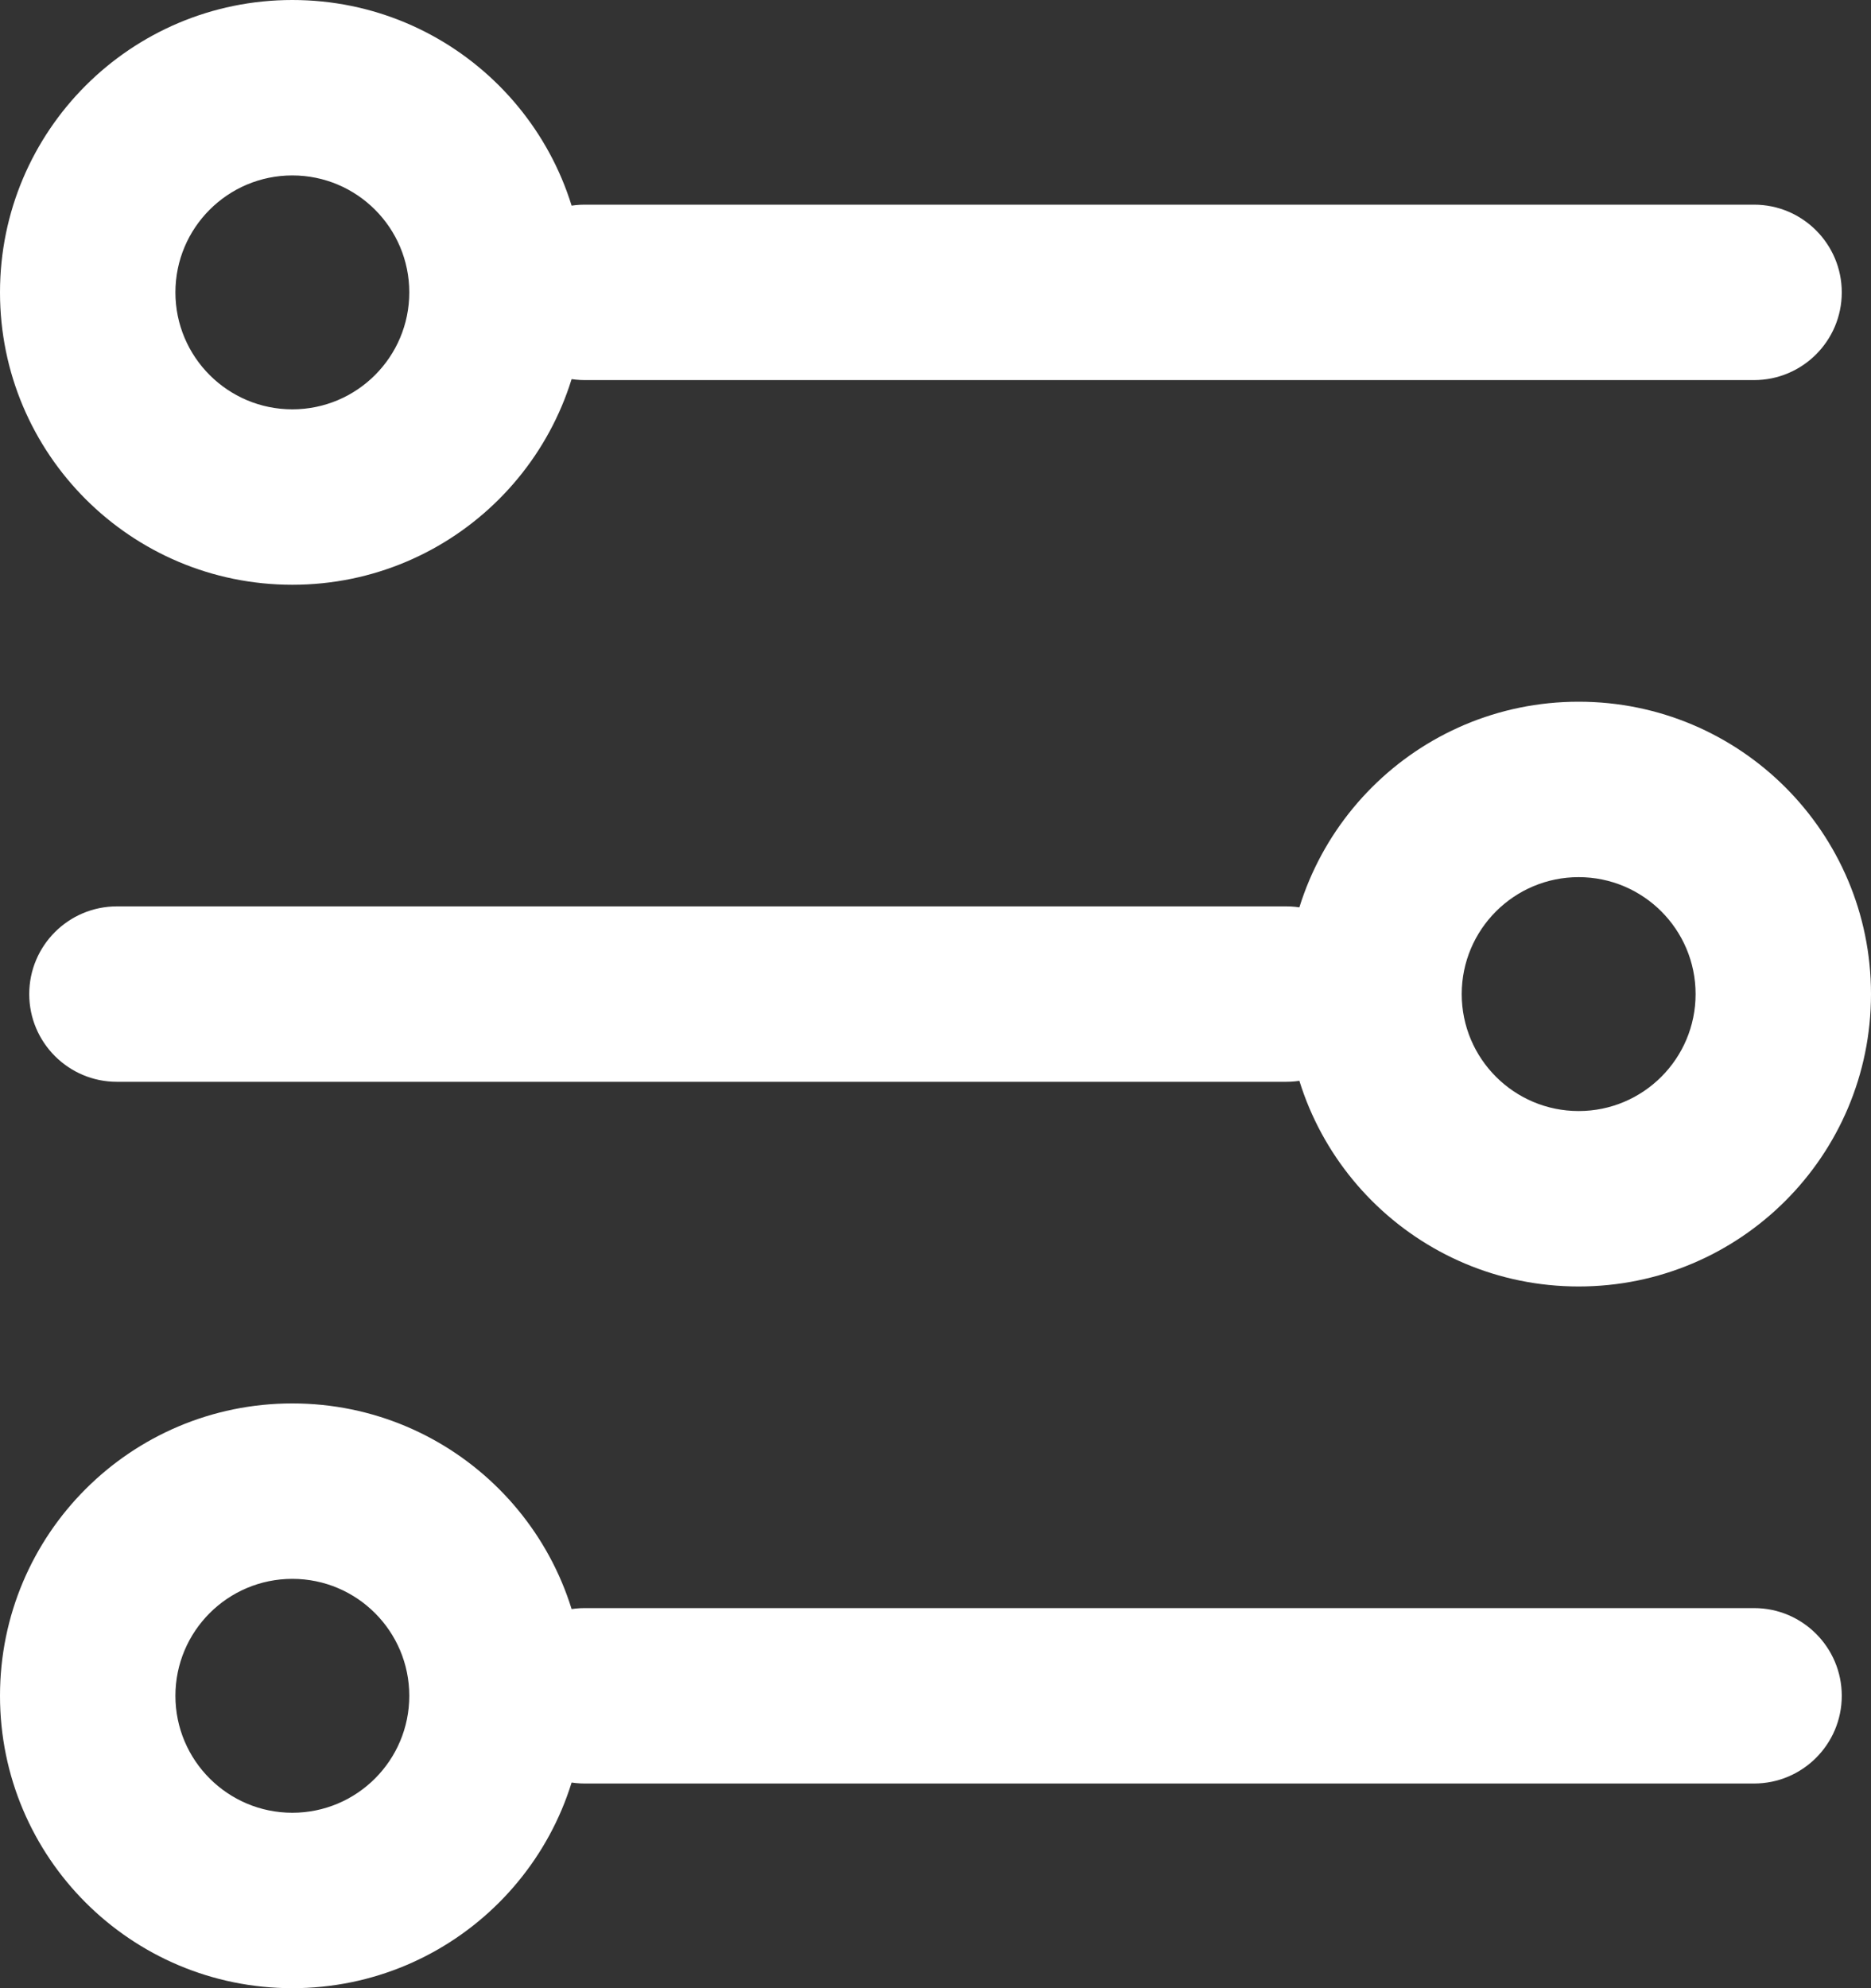
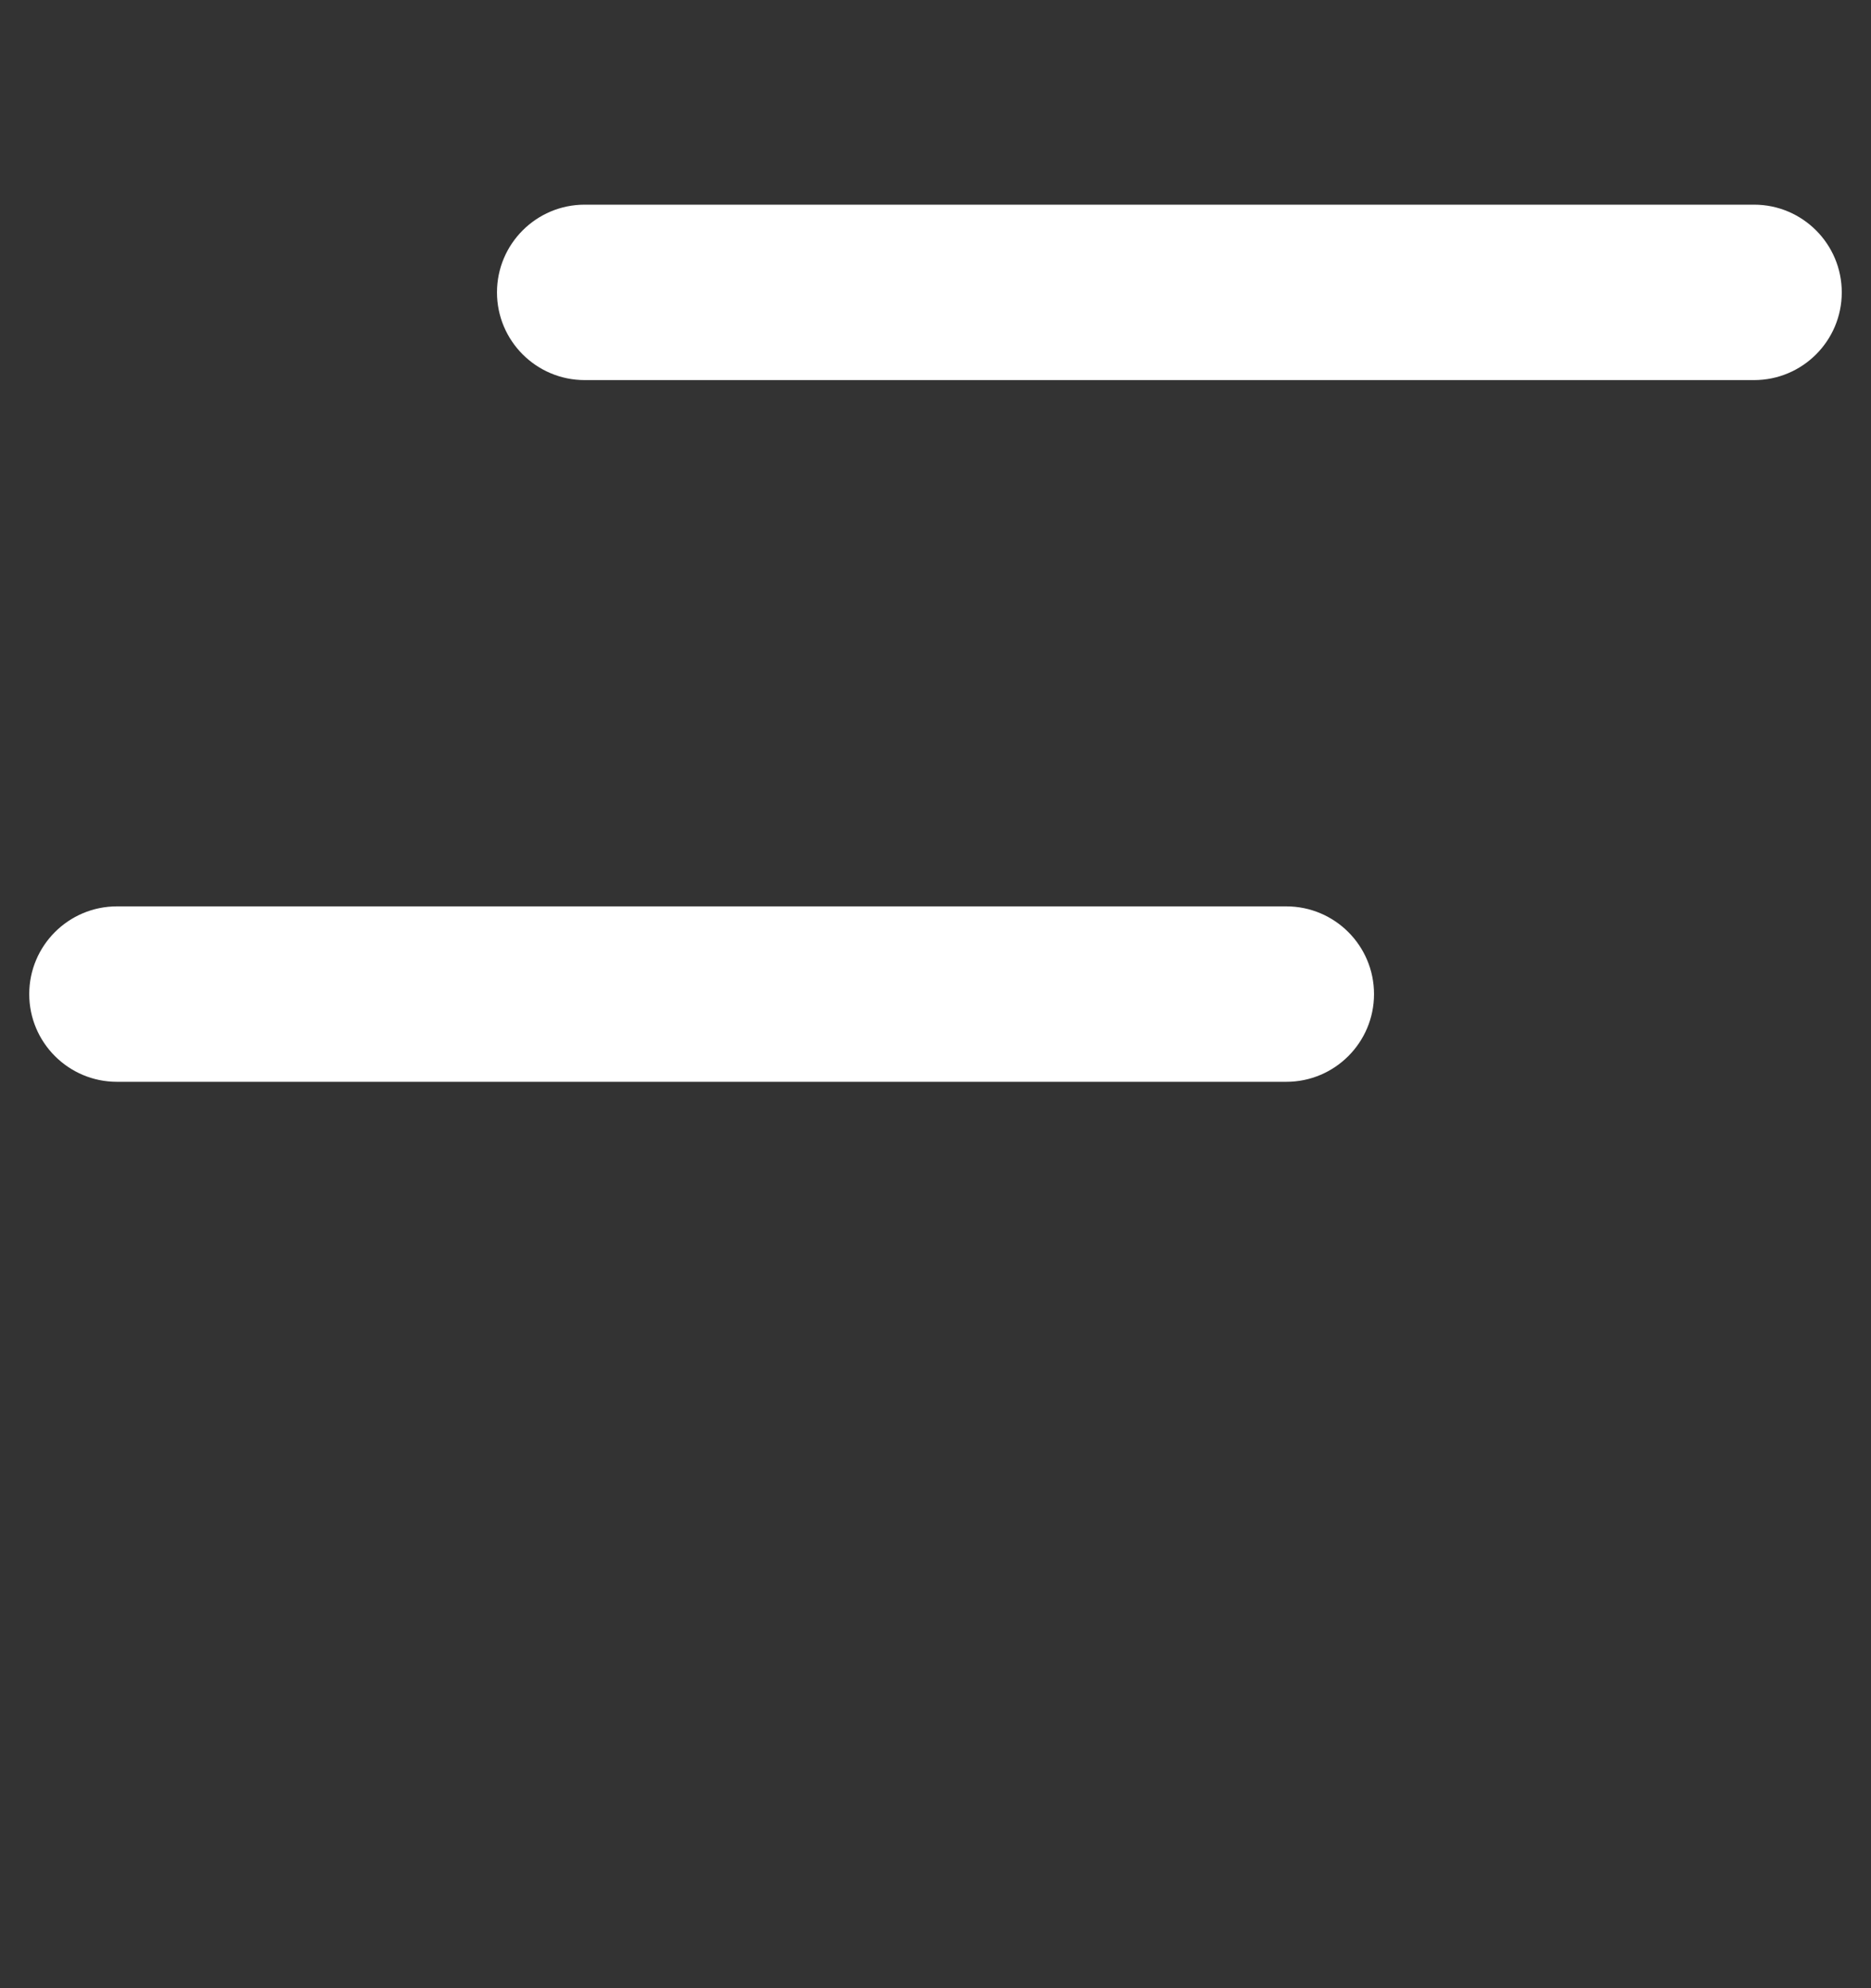
<svg xmlns="http://www.w3.org/2000/svg" width="16" height="17" viewBox="0 0 16 17" fill="none">
  <rect x="0" y="0" width="16" height="17" fill="#333333" stroke="none" />
-   <path fill-rule="evenodd" clip-rule="evenodd" d="M2.5 3.5C3.052 3.5 3.5 3.052 3.5 2.5C3.5 1.948 3.052 1.5 2.5 1.5C1.948 1.5 1.5 1.948 1.5 2.5C1.5 3.052 1.948 3.5 2.5 3.5ZM2.5 5C3.881 5 5 3.881 5 2.5C5 1.119 3.881 0 2.5 0C1.119 0 0 1.119 0 2.5C0 3.881 1.119 5 2.5 5Z" fill="#fff" />
  <path fill-rule="evenodd" clip-rule="evenodd" d="M4.25 2.5C4.25 2.086 4.586 1.75 5 1.75H15C15.414 1.75 15.75 2.086 15.75 2.5C15.75 2.914 15.414 3.25 15 3.25H5C4.586 3.25 4.25 2.914 4.25 2.5Z" fill="#fff" />
-   <path fill-rule="evenodd" clip-rule="evenodd" d="M2.5 15.5C3.052 15.5 3.5 15.052 3.5 14.5C3.5 13.948 3.052 13.5 2.5 13.5C1.948 13.5 1.5 13.948 1.5 14.5C1.5 15.052 1.948 15.5 2.5 15.5ZM2.5 17C3.881 17 5 15.881 5 14.5C5 13.119 3.881 12 2.5 12C1.119 12 0 13.119 0 14.5C0 15.881 1.119 17 2.5 17Z" fill="#fff" />
-   <path fill-rule="evenodd" clip-rule="evenodd" d="M4.25 14.5C4.25 14.086 4.586 13.75 5 13.75H15C15.414 13.75 15.75 14.086 15.75 14.5C15.75 14.914 15.414 15.25 15 15.25H5C4.586 15.25 4.25 14.914 4.25 14.5Z" fill="#fff" />
-   <path fill-rule="evenodd" clip-rule="evenodd" d="M13.5 9.5C12.948 9.5 12.5 9.052 12.5 8.5C12.5 7.948 12.948 7.5 13.5 7.5C14.052 7.5 14.5 7.948 14.5 8.5C14.5 9.052 14.052 9.5 13.5 9.5ZM13.5 11C12.119 11 11 9.881 11 8.5C11 7.119 12.119 6 13.5 6C14.881 6 16 7.119 16 8.5C16 9.881 14.881 11 13.5 11Z" fill="#fff" />
  <path fill-rule="evenodd" clip-rule="evenodd" d="M11.75 8.5C11.75 8.086 11.414 7.75 11 7.75H1C0.586 7.75 0.25 8.086 0.25 8.5C0.25 8.914 0.586 9.25 1 9.25H11C11.414 9.25 11.75 8.914 11.75 8.5Z" fill="#fff" />
</svg>